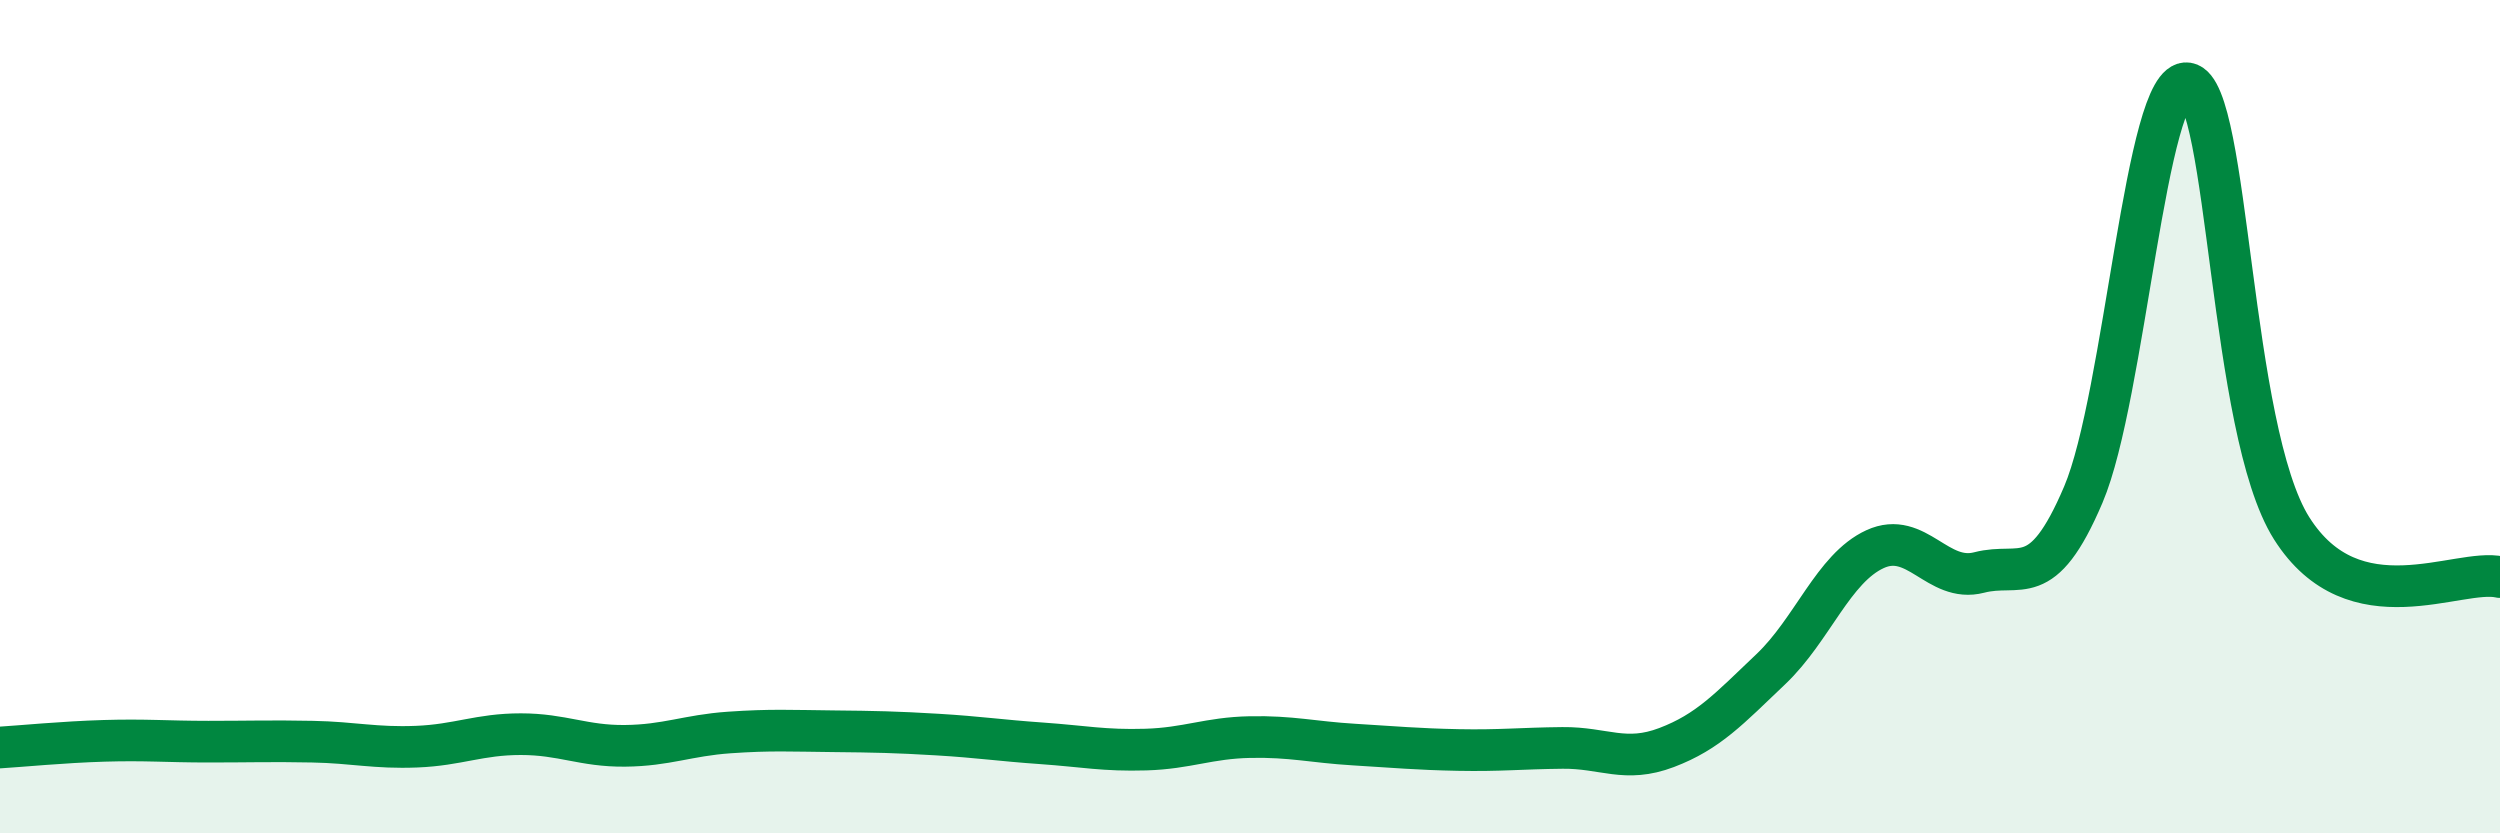
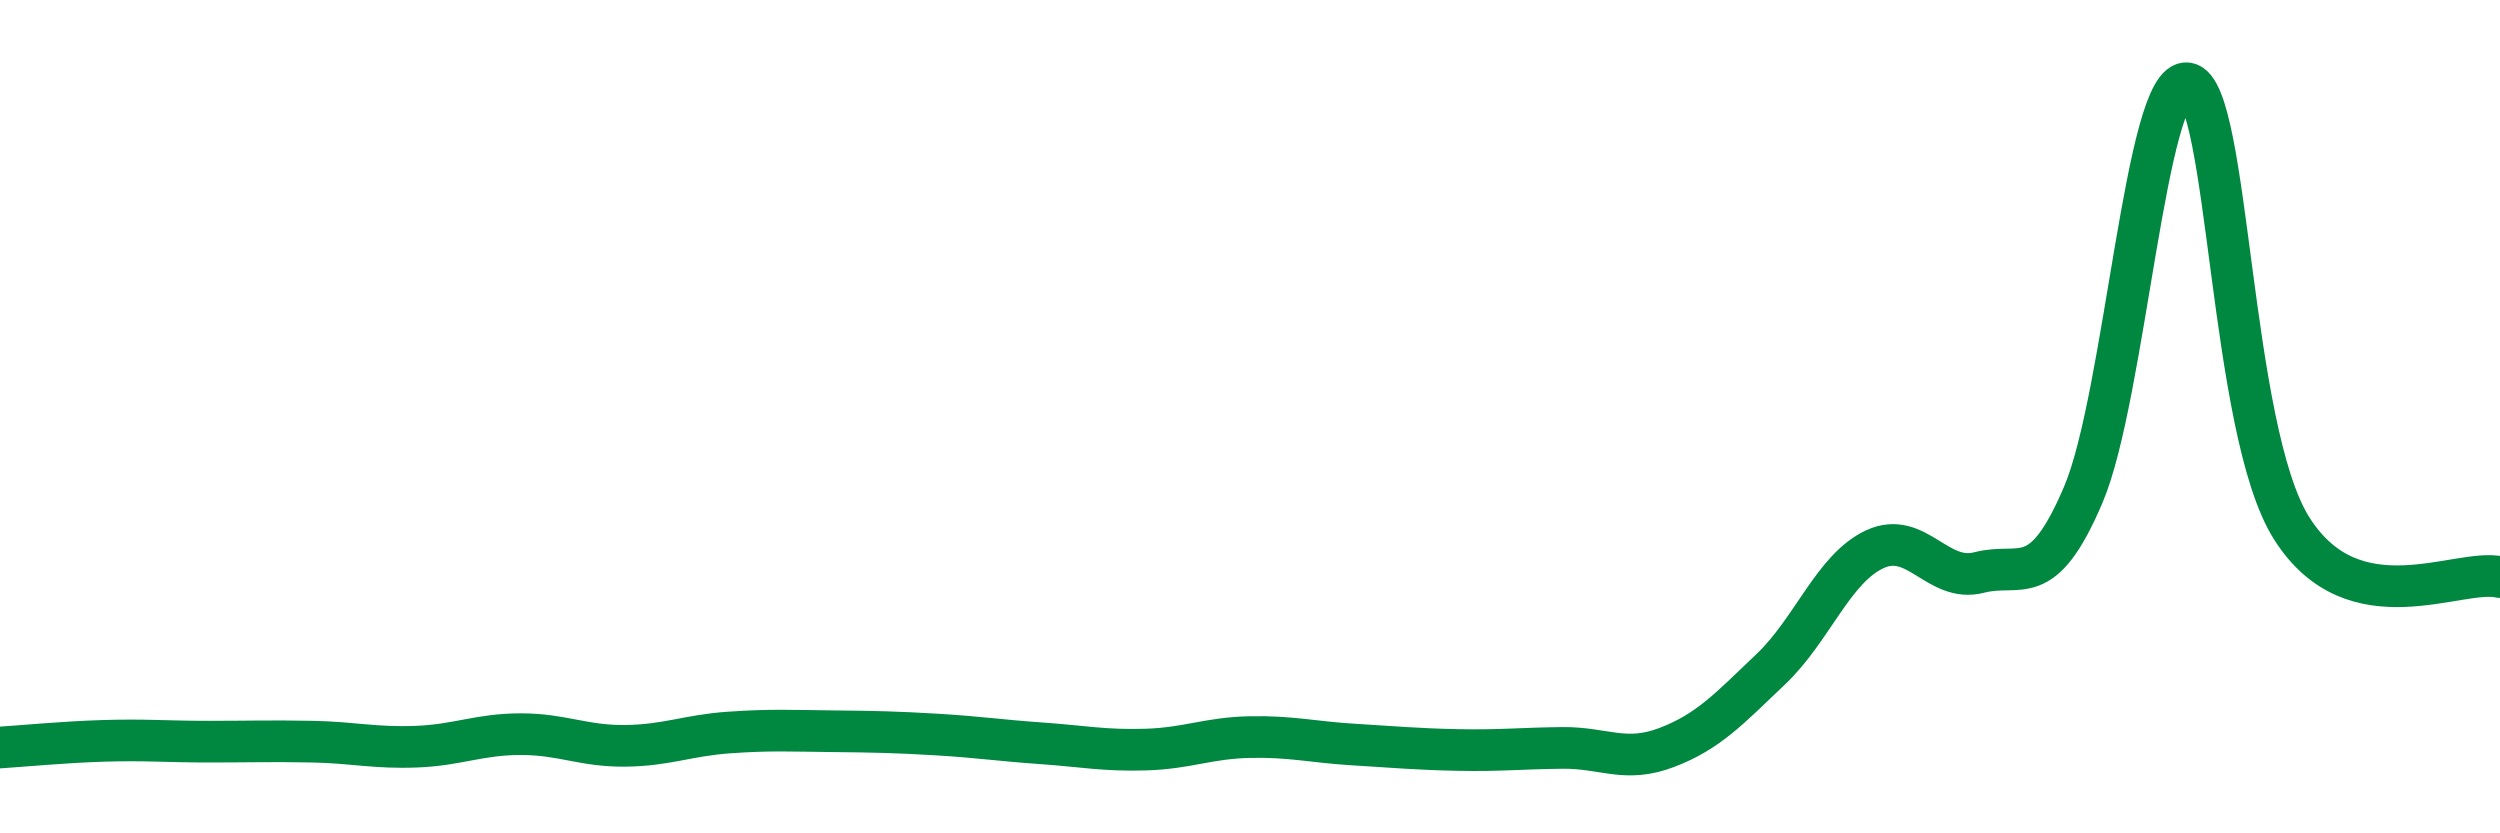
<svg xmlns="http://www.w3.org/2000/svg" width="60" height="20" viewBox="0 0 60 20">
-   <path d="M 0,17.94 C 0.5,17.91 1.5,17.81 2.5,17.78 C 3.5,17.75 4,17.8 5,17.8 C 6,17.8 6.5,17.78 7.5,17.8 C 8.5,17.82 9,17.96 10,17.92 C 11,17.88 11.5,17.62 12.5,17.62 C 13.5,17.62 14,17.91 15,17.9 C 16,17.89 16.5,17.65 17.5,17.58 C 18.5,17.51 19,17.54 20,17.55 C 21,17.56 21.5,17.57 22.5,17.63 C 23.5,17.69 24,17.77 25,17.84 C 26,17.91 26.5,18.02 27.5,17.99 C 28.5,17.96 29,17.71 30,17.69 C 31,17.67 31.5,17.81 32.5,17.87 C 33.5,17.93 34,17.98 35,18 C 36,18.02 36.5,17.96 37.5,17.95 C 38.5,17.94 39,18.32 40,17.94 C 41,17.56 41.5,17.01 42.5,16.06 C 43.5,15.11 44,13.64 45,13.18 C 46,12.72 46.5,14 47.5,13.74 C 48.5,13.48 49,14.22 50,11.87 C 51,9.52 51.5,1.84 52.5,2 C 53.5,2.16 53.5,10.31 55,12.68 C 56.5,15.05 59,13.62 60,13.85L60 20L0 20Z" fill="#008740" opacity="0.1" stroke-linecap="round" stroke-linejoin="round" />
  <path d="M 0,17.94 C 0.5,17.91 1.5,17.81 2.5,17.78 C 3.5,17.75 4,17.8 5,17.8 C 6,17.8 6.5,17.78 7.5,17.8 C 8.5,17.82 9,17.96 10,17.92 C 11,17.88 11.5,17.62 12.5,17.62 C 13.5,17.62 14,17.91 15,17.9 C 16,17.89 16.5,17.65 17.5,17.58 C 18.5,17.51 19,17.54 20,17.55 C 21,17.56 21.5,17.57 22.5,17.63 C 23.5,17.69 24,17.77 25,17.84 C 26,17.91 26.5,18.02 27.5,17.99 C 28.5,17.96 29,17.71 30,17.69 C 31,17.67 31.5,17.81 32.5,17.87 C 33.5,17.93 34,17.98 35,18 C 36,18.02 36.5,17.96 37.5,17.95 C 38.5,17.94 39,18.32 40,17.94 C 41,17.56 41.5,17.01 42.5,16.06 C 43.5,15.11 44,13.64 45,13.18 C 46,12.72 46.5,14 47.5,13.74 C 48.5,13.48 49,14.22 50,11.87 C 51,9.52 51.5,1.84 52.5,2 C 53.5,2.16 53.5,10.31 55,12.68 C 56.5,15.05 59,13.62 60,13.85" stroke="#008740" stroke-width="1" fill="none" stroke-linecap="round" stroke-linejoin="round" />
</svg>